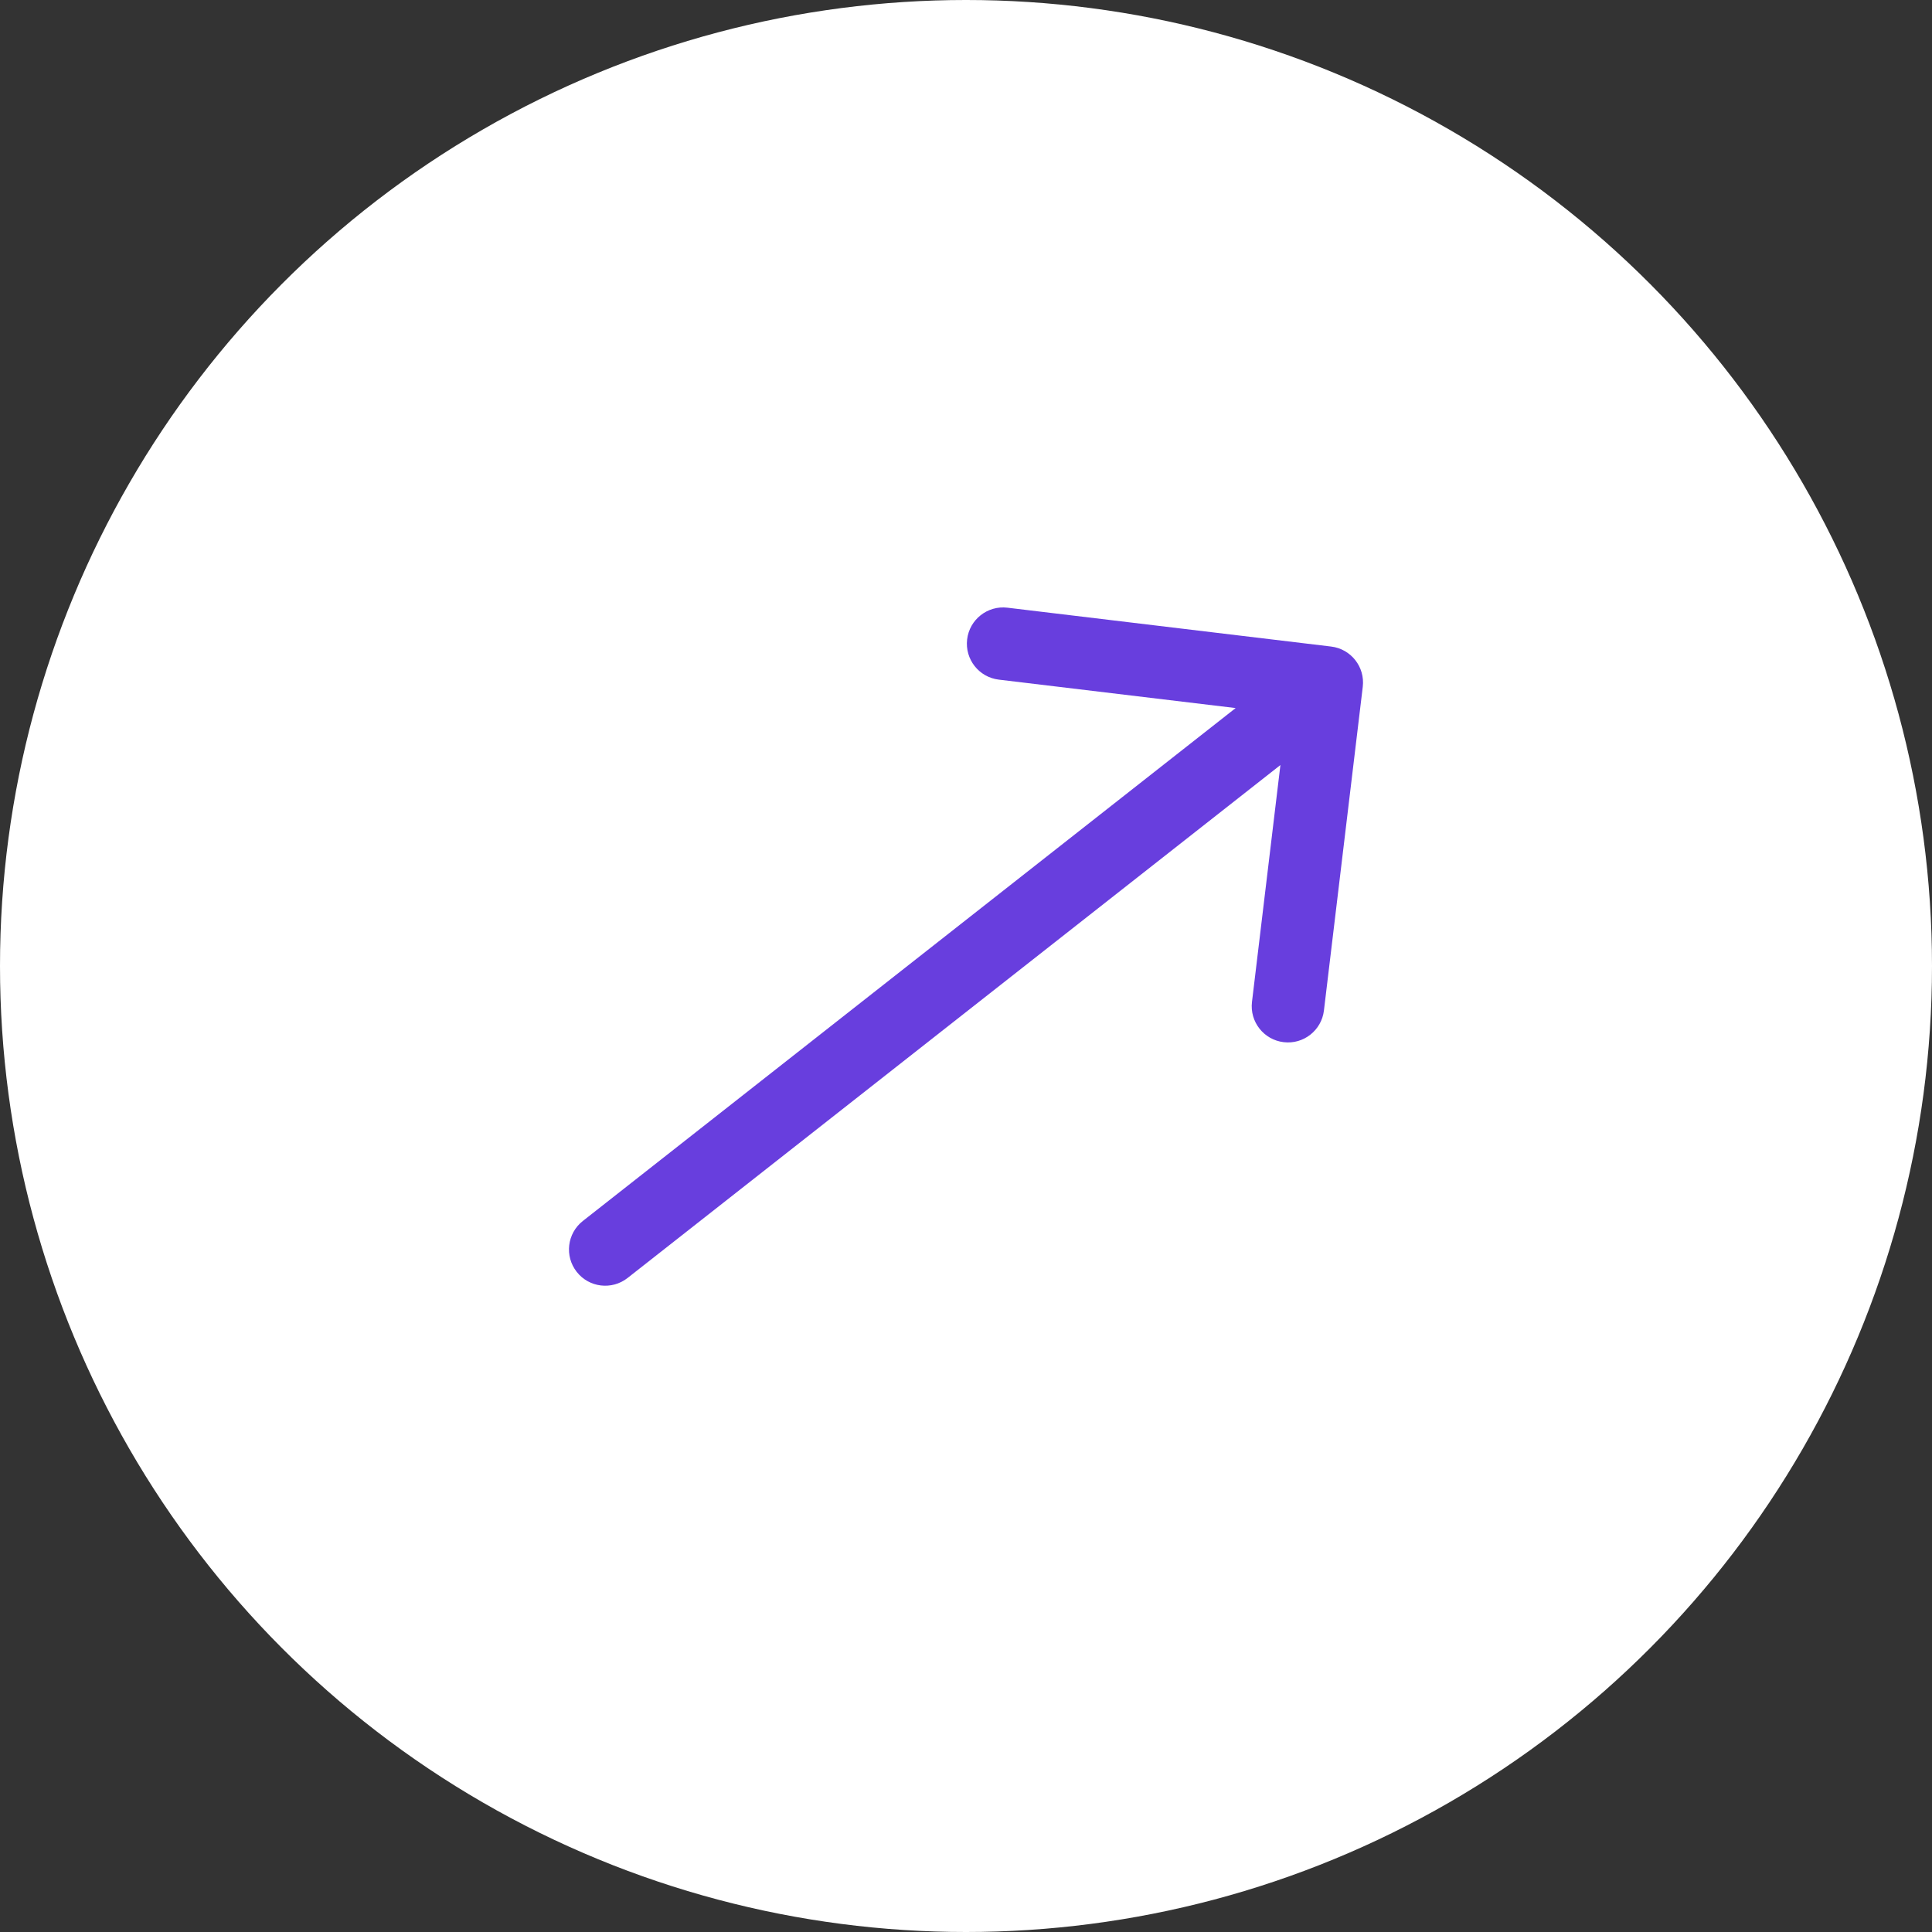
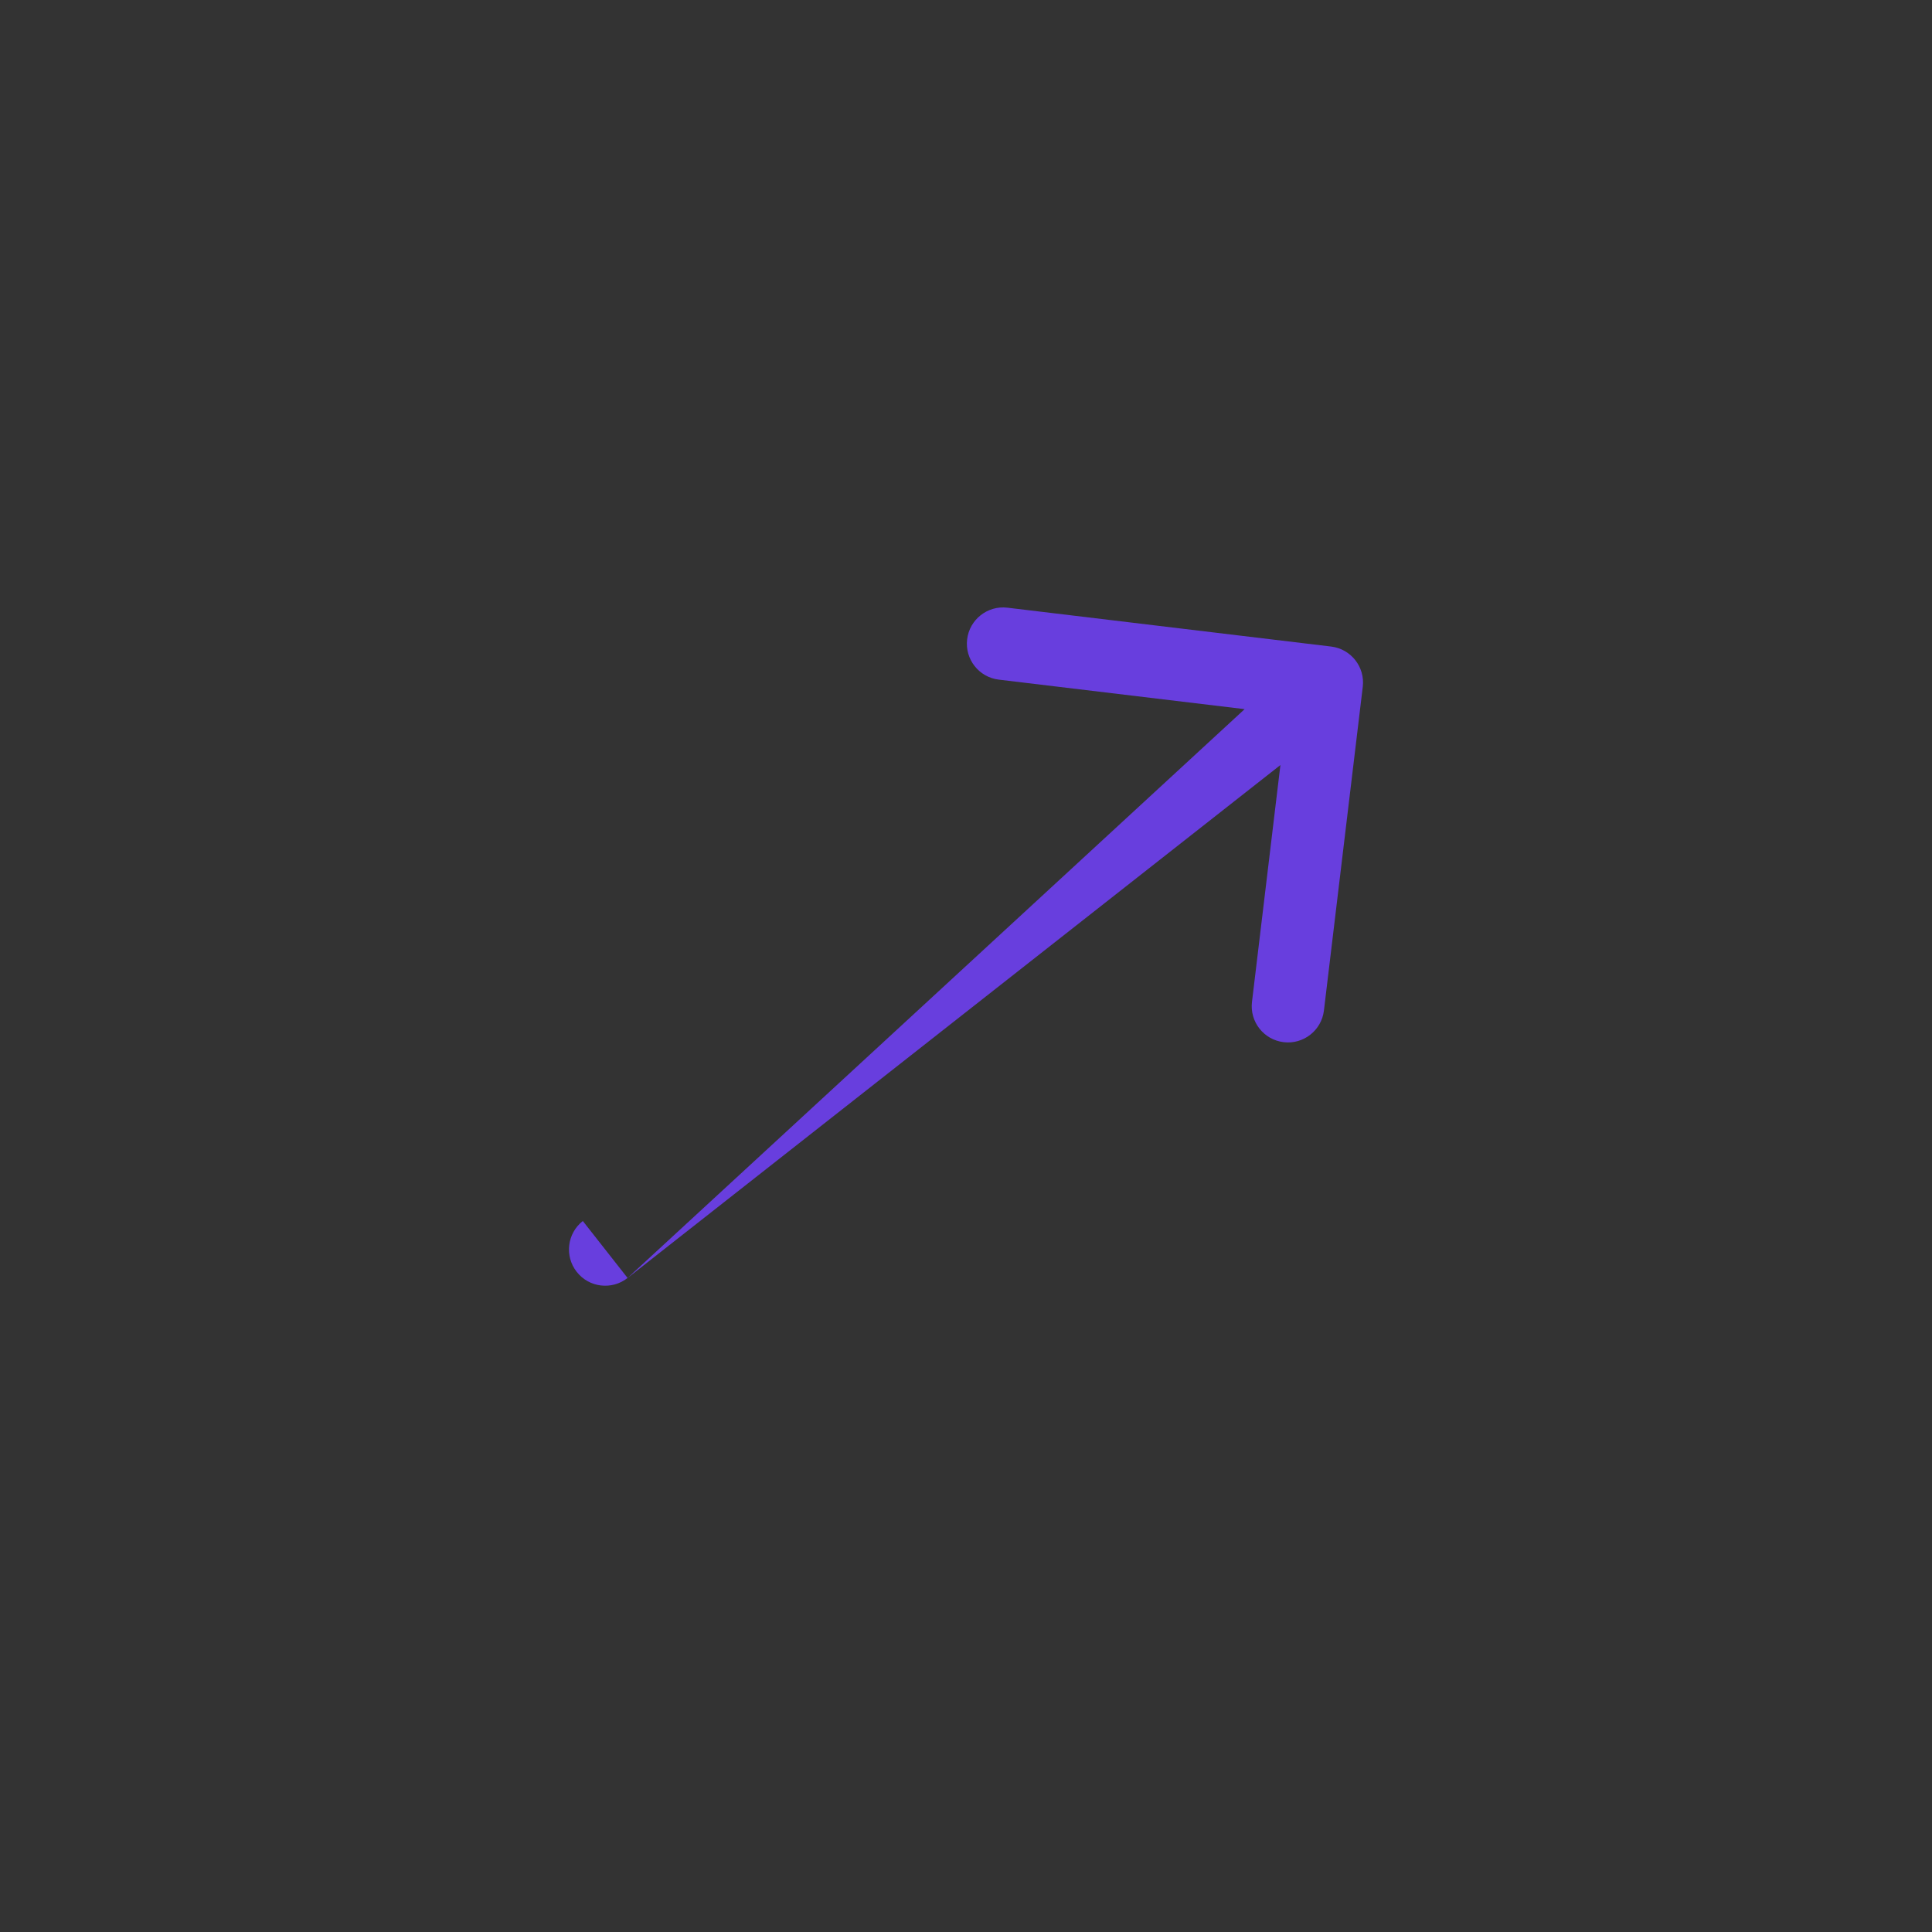
<svg xmlns="http://www.w3.org/2000/svg" width="80" height="80" viewBox="0 0 80 80" fill="none">
  <rect x="0" y="0" width="80" height="80" fill="#333333" stroke="none" />
-   <circle cx="40" cy="40" r="40" fill="white" />
-   <path d="M24.133 50.559C23.482 51.071 23.369 52.014 23.881 52.666C24.392 53.317 25.335 53.43 25.987 52.918L24.133 50.559ZM56.429 28.44C56.528 27.617 55.941 26.87 55.118 26.772L41.715 25.163C40.892 25.065 40.145 25.652 40.047 26.474C39.948 27.297 40.535 28.044 41.357 28.142L53.272 29.572L51.842 41.486C51.743 42.309 52.33 43.056 53.153 43.154C53.975 43.253 54.722 42.666 54.821 41.844L56.429 28.44ZM25.987 52.918L55.867 29.441L54.013 27.082L24.133 50.559L25.987 52.918Z" fill="#683EDE" />
+   <path d="M24.133 50.559C23.482 51.071 23.369 52.014 23.881 52.666C24.392 53.317 25.335 53.43 25.987 52.918L24.133 50.559ZM56.429 28.44C56.528 27.617 55.941 26.87 55.118 26.772L41.715 25.163C40.892 25.065 40.145 25.652 40.047 26.474C39.948 27.297 40.535 28.044 41.357 28.142L53.272 29.572L51.842 41.486C51.743 42.309 52.33 43.056 53.153 43.154C53.975 43.253 54.722 42.666 54.821 41.844L56.429 28.44ZM25.987 52.918L55.867 29.441L54.013 27.082L25.987 52.918Z" fill="#683EDE" />
</svg>